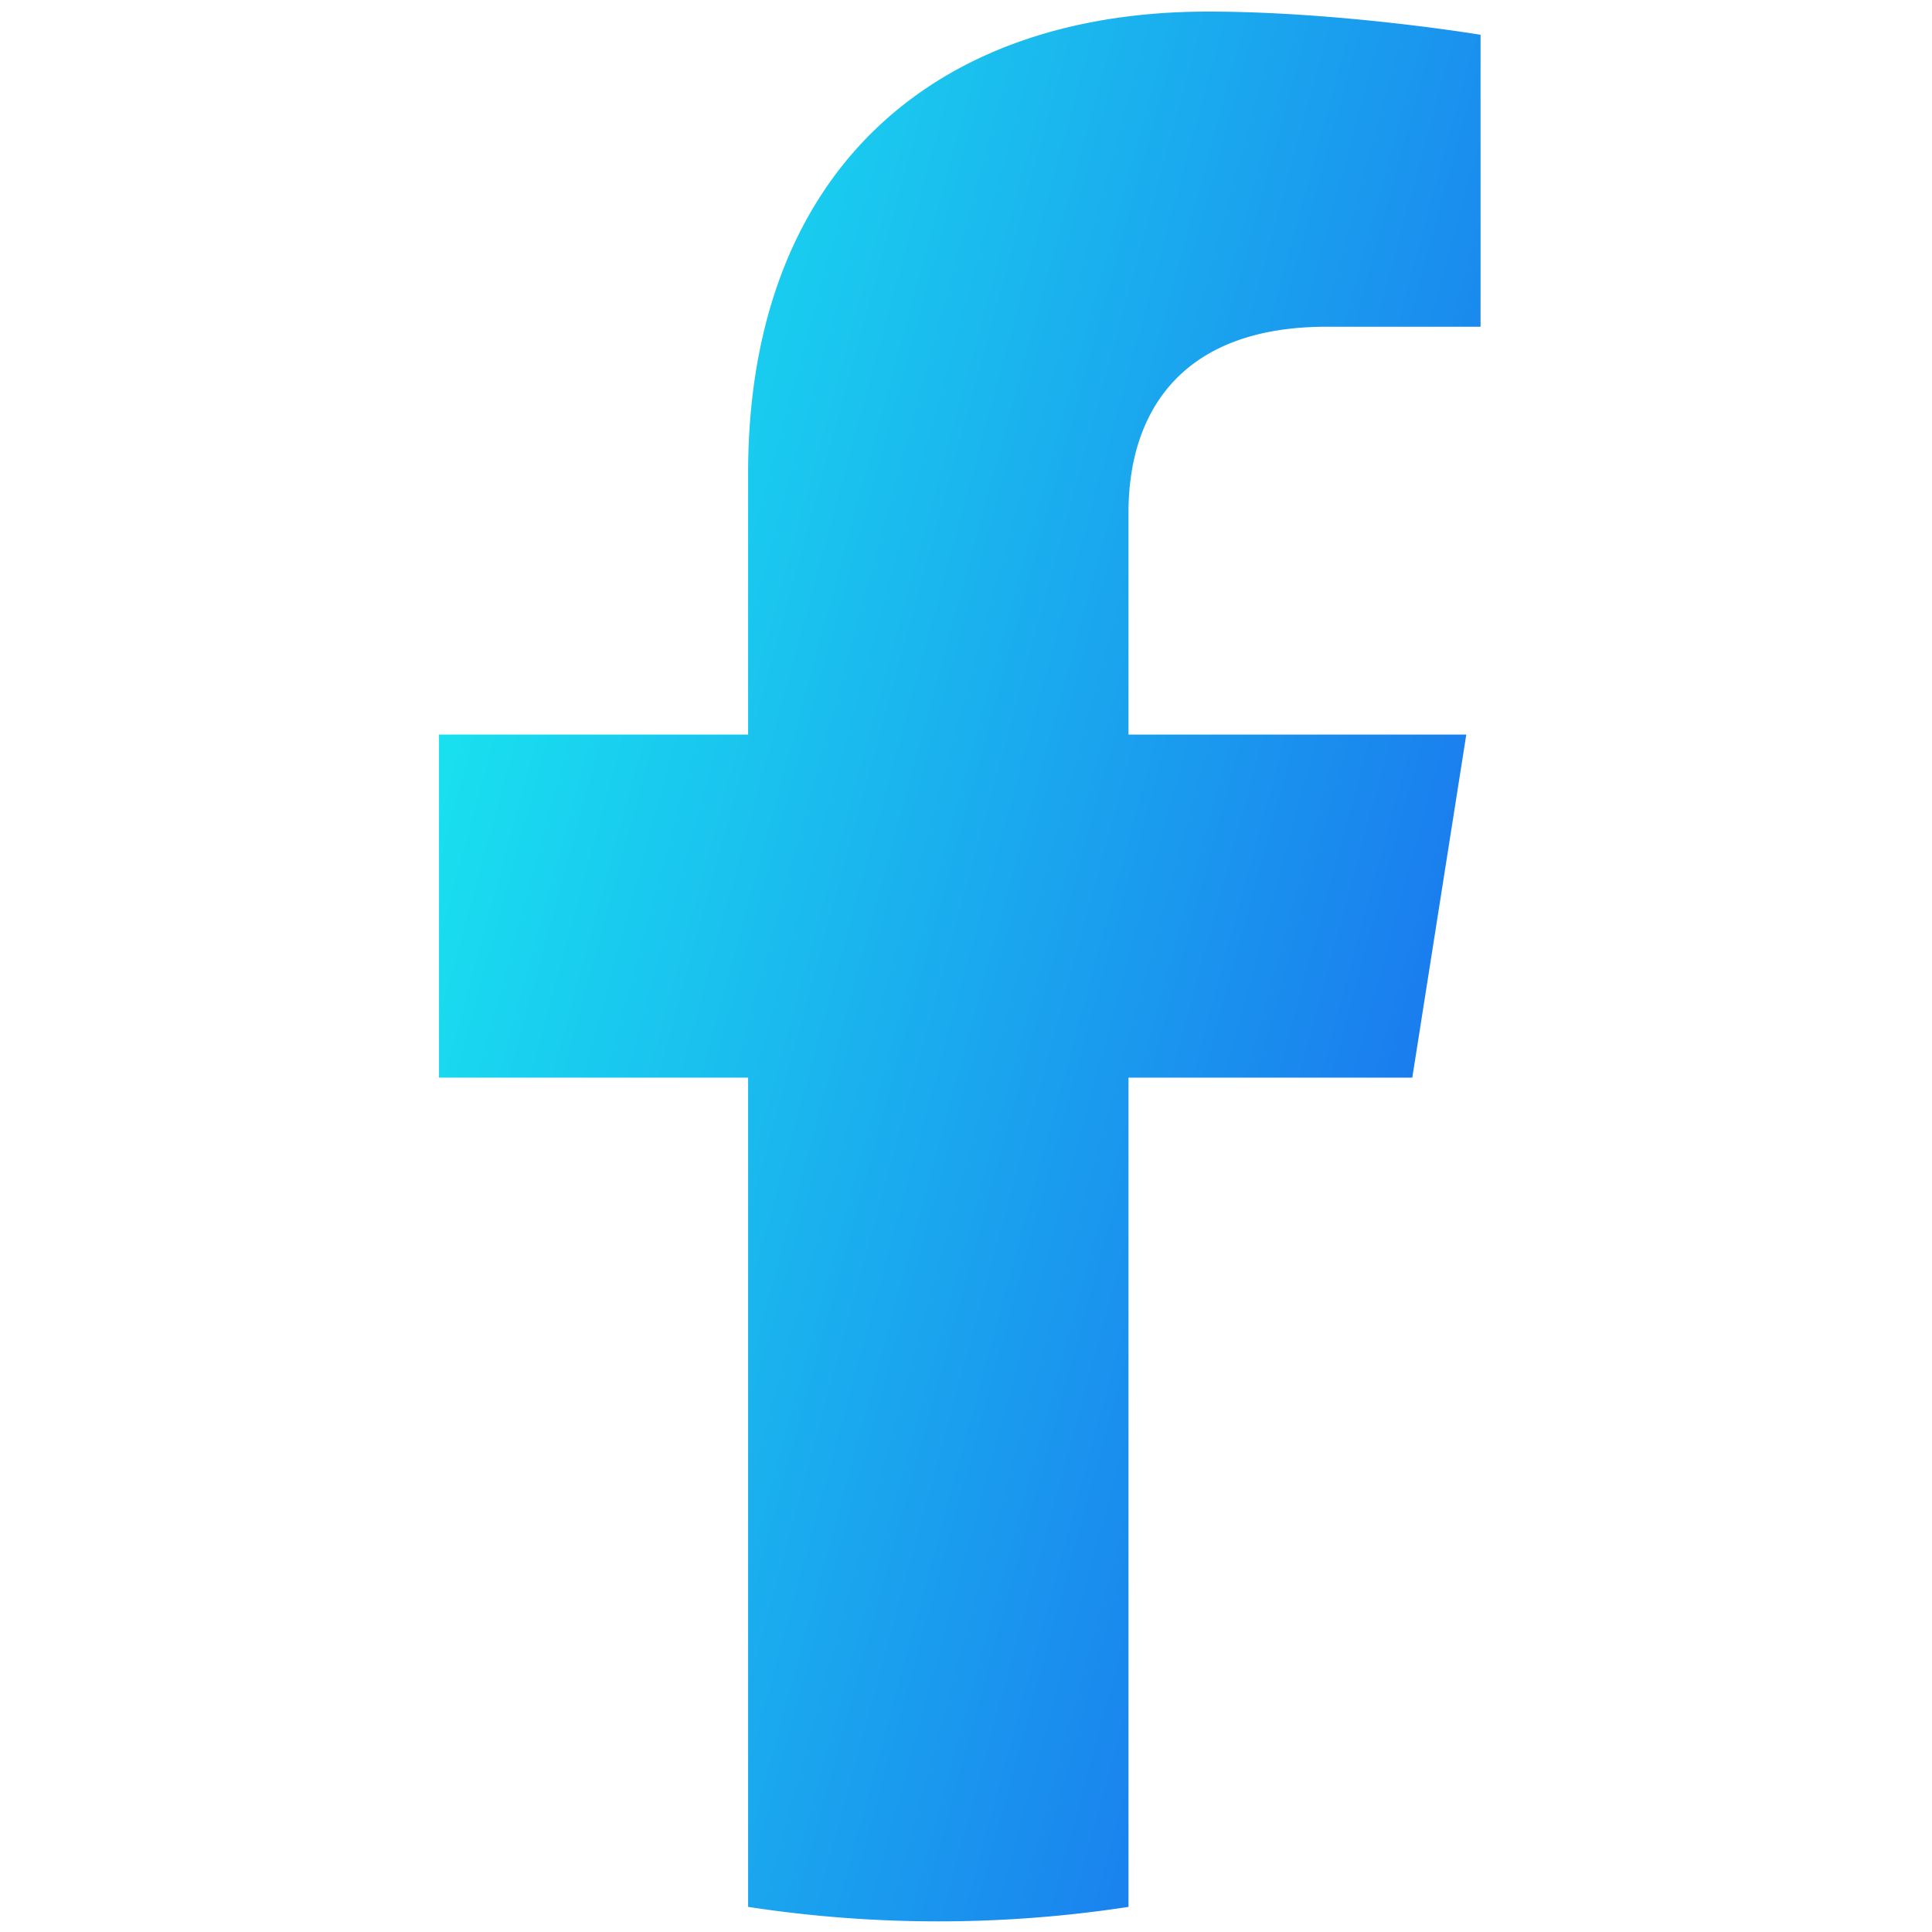
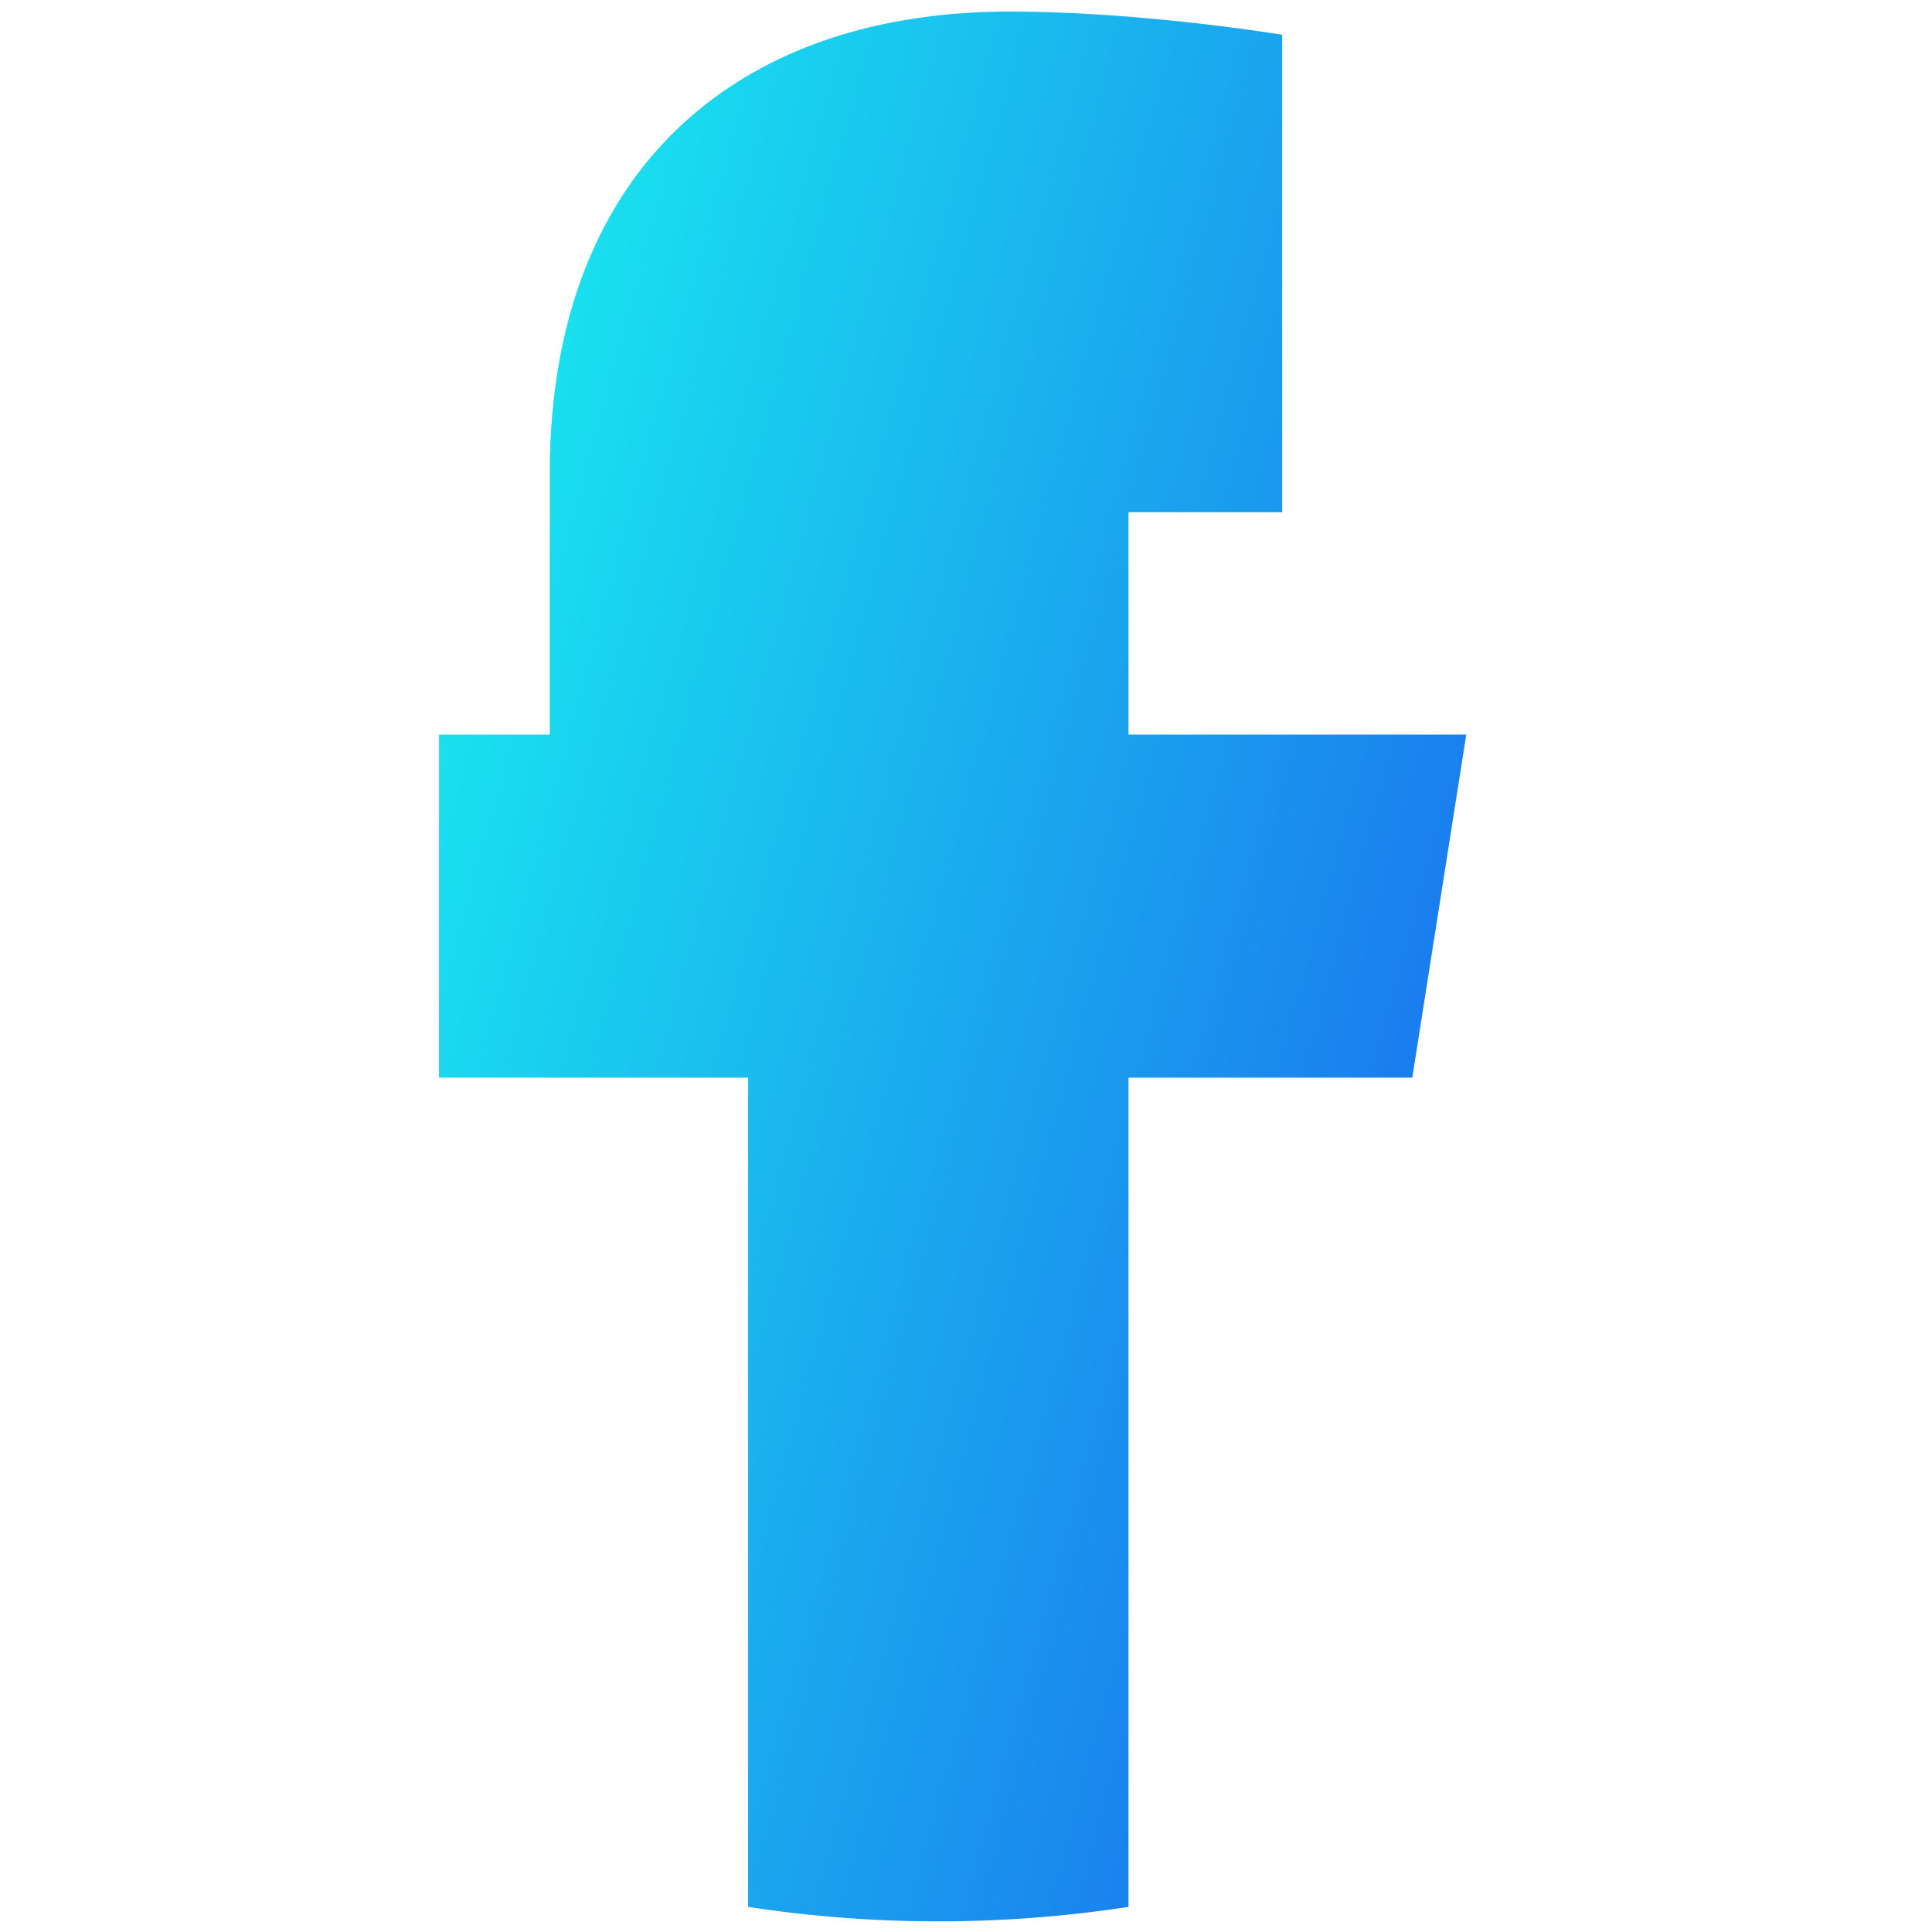
<svg xmlns="http://www.w3.org/2000/svg" width="18" height="18" fill="none">
-   <path d="m13.158 10.04.503-3.196h-3.147V4.772c0-.875.44-1.728 1.848-1.728h1.432V.324s-1.299-.216-2.54-.216c-2.592 0-4.284 1.53-4.284 4.3v2.436H4.09v3.196h2.88v7.726a11.703 11.703 0 0 0 3.544 0V10.04z" fill="url(#a)" style="fill:url(#a);stroke-width:1.362" />
+   <path d="m13.158 10.04.503-3.196h-3.147V4.772h1.432V.324s-1.299-.216-2.54-.216c-2.592 0-4.284 1.53-4.284 4.3v2.436H4.09v3.196h2.88v7.726a11.703 11.703 0 0 0 3.544 0V10.04z" fill="url(#a)" style="fill:url(#a);stroke-width:1.362" />
  <defs>
    <linearGradient id="a" x1="4" y1="10" x2="15" y2="13" gradientUnits="userSpaceOnUse" gradientTransform="matrix(1.362 0 0 1.362 -2.916 -5.856)">
      <stop stop-color="#19EEEF" />
      <stop offset="1" stop-color="#1B4CED" />
    </linearGradient>
  </defs>
</svg>